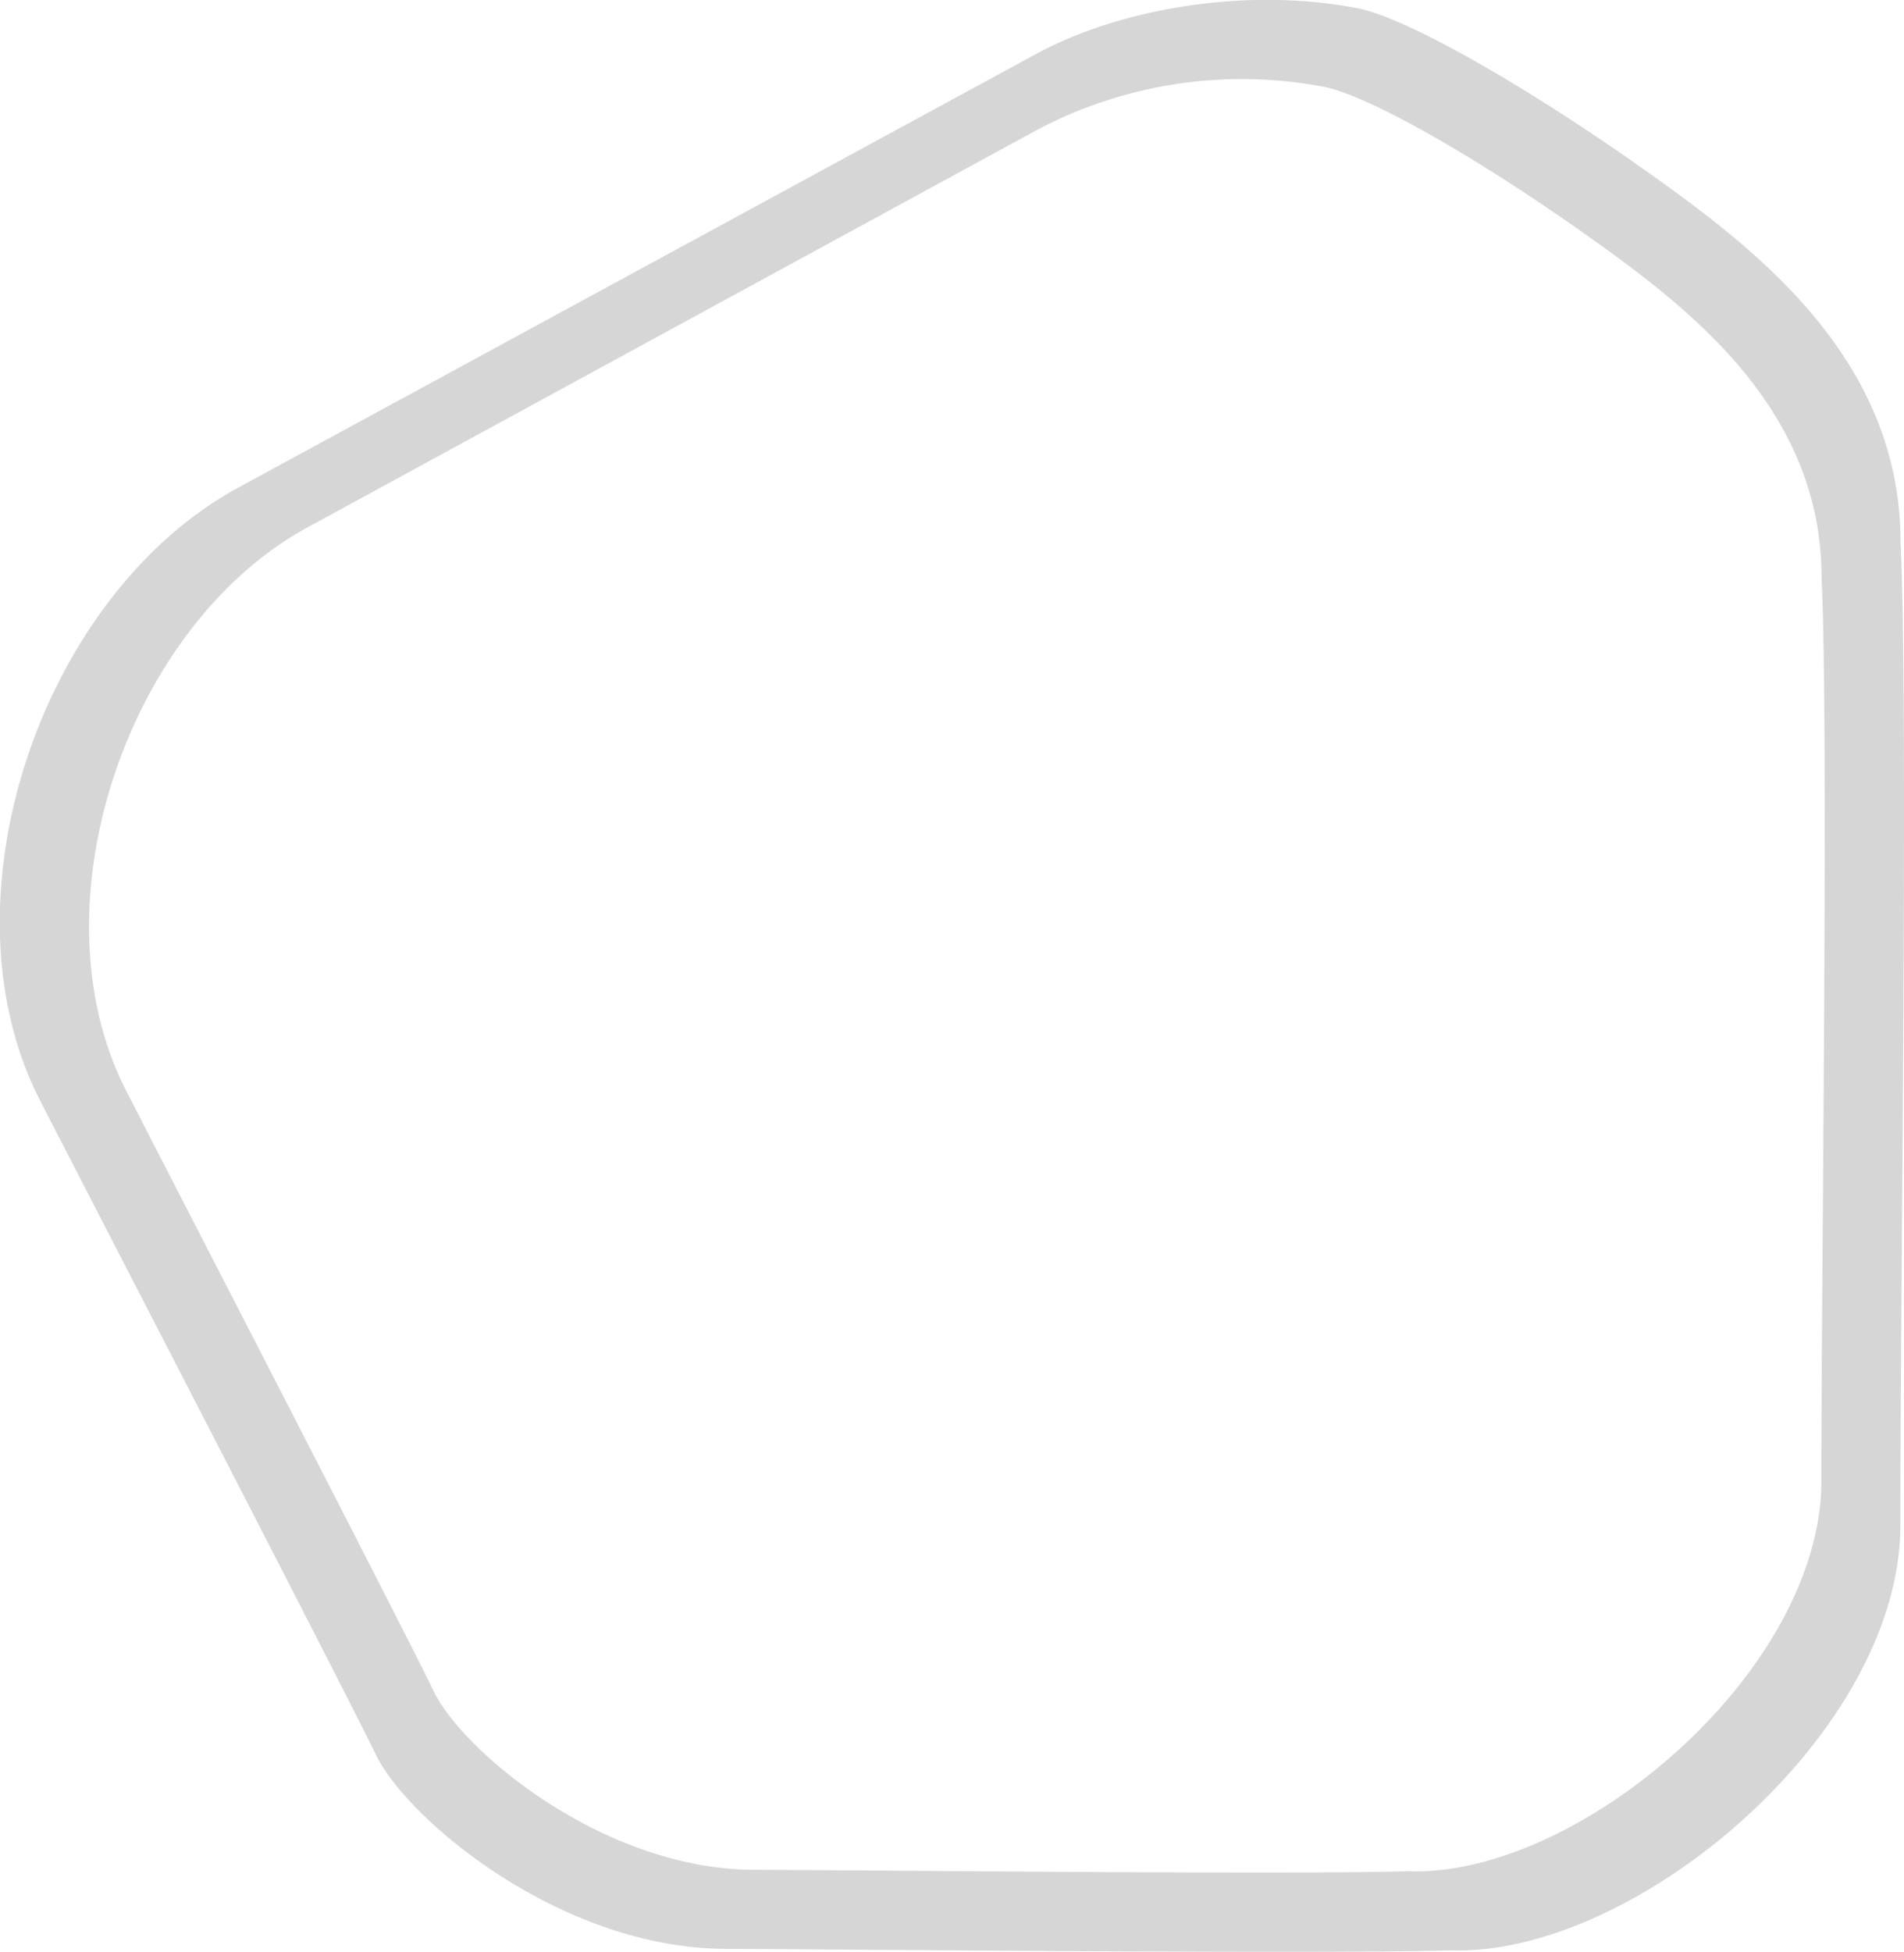
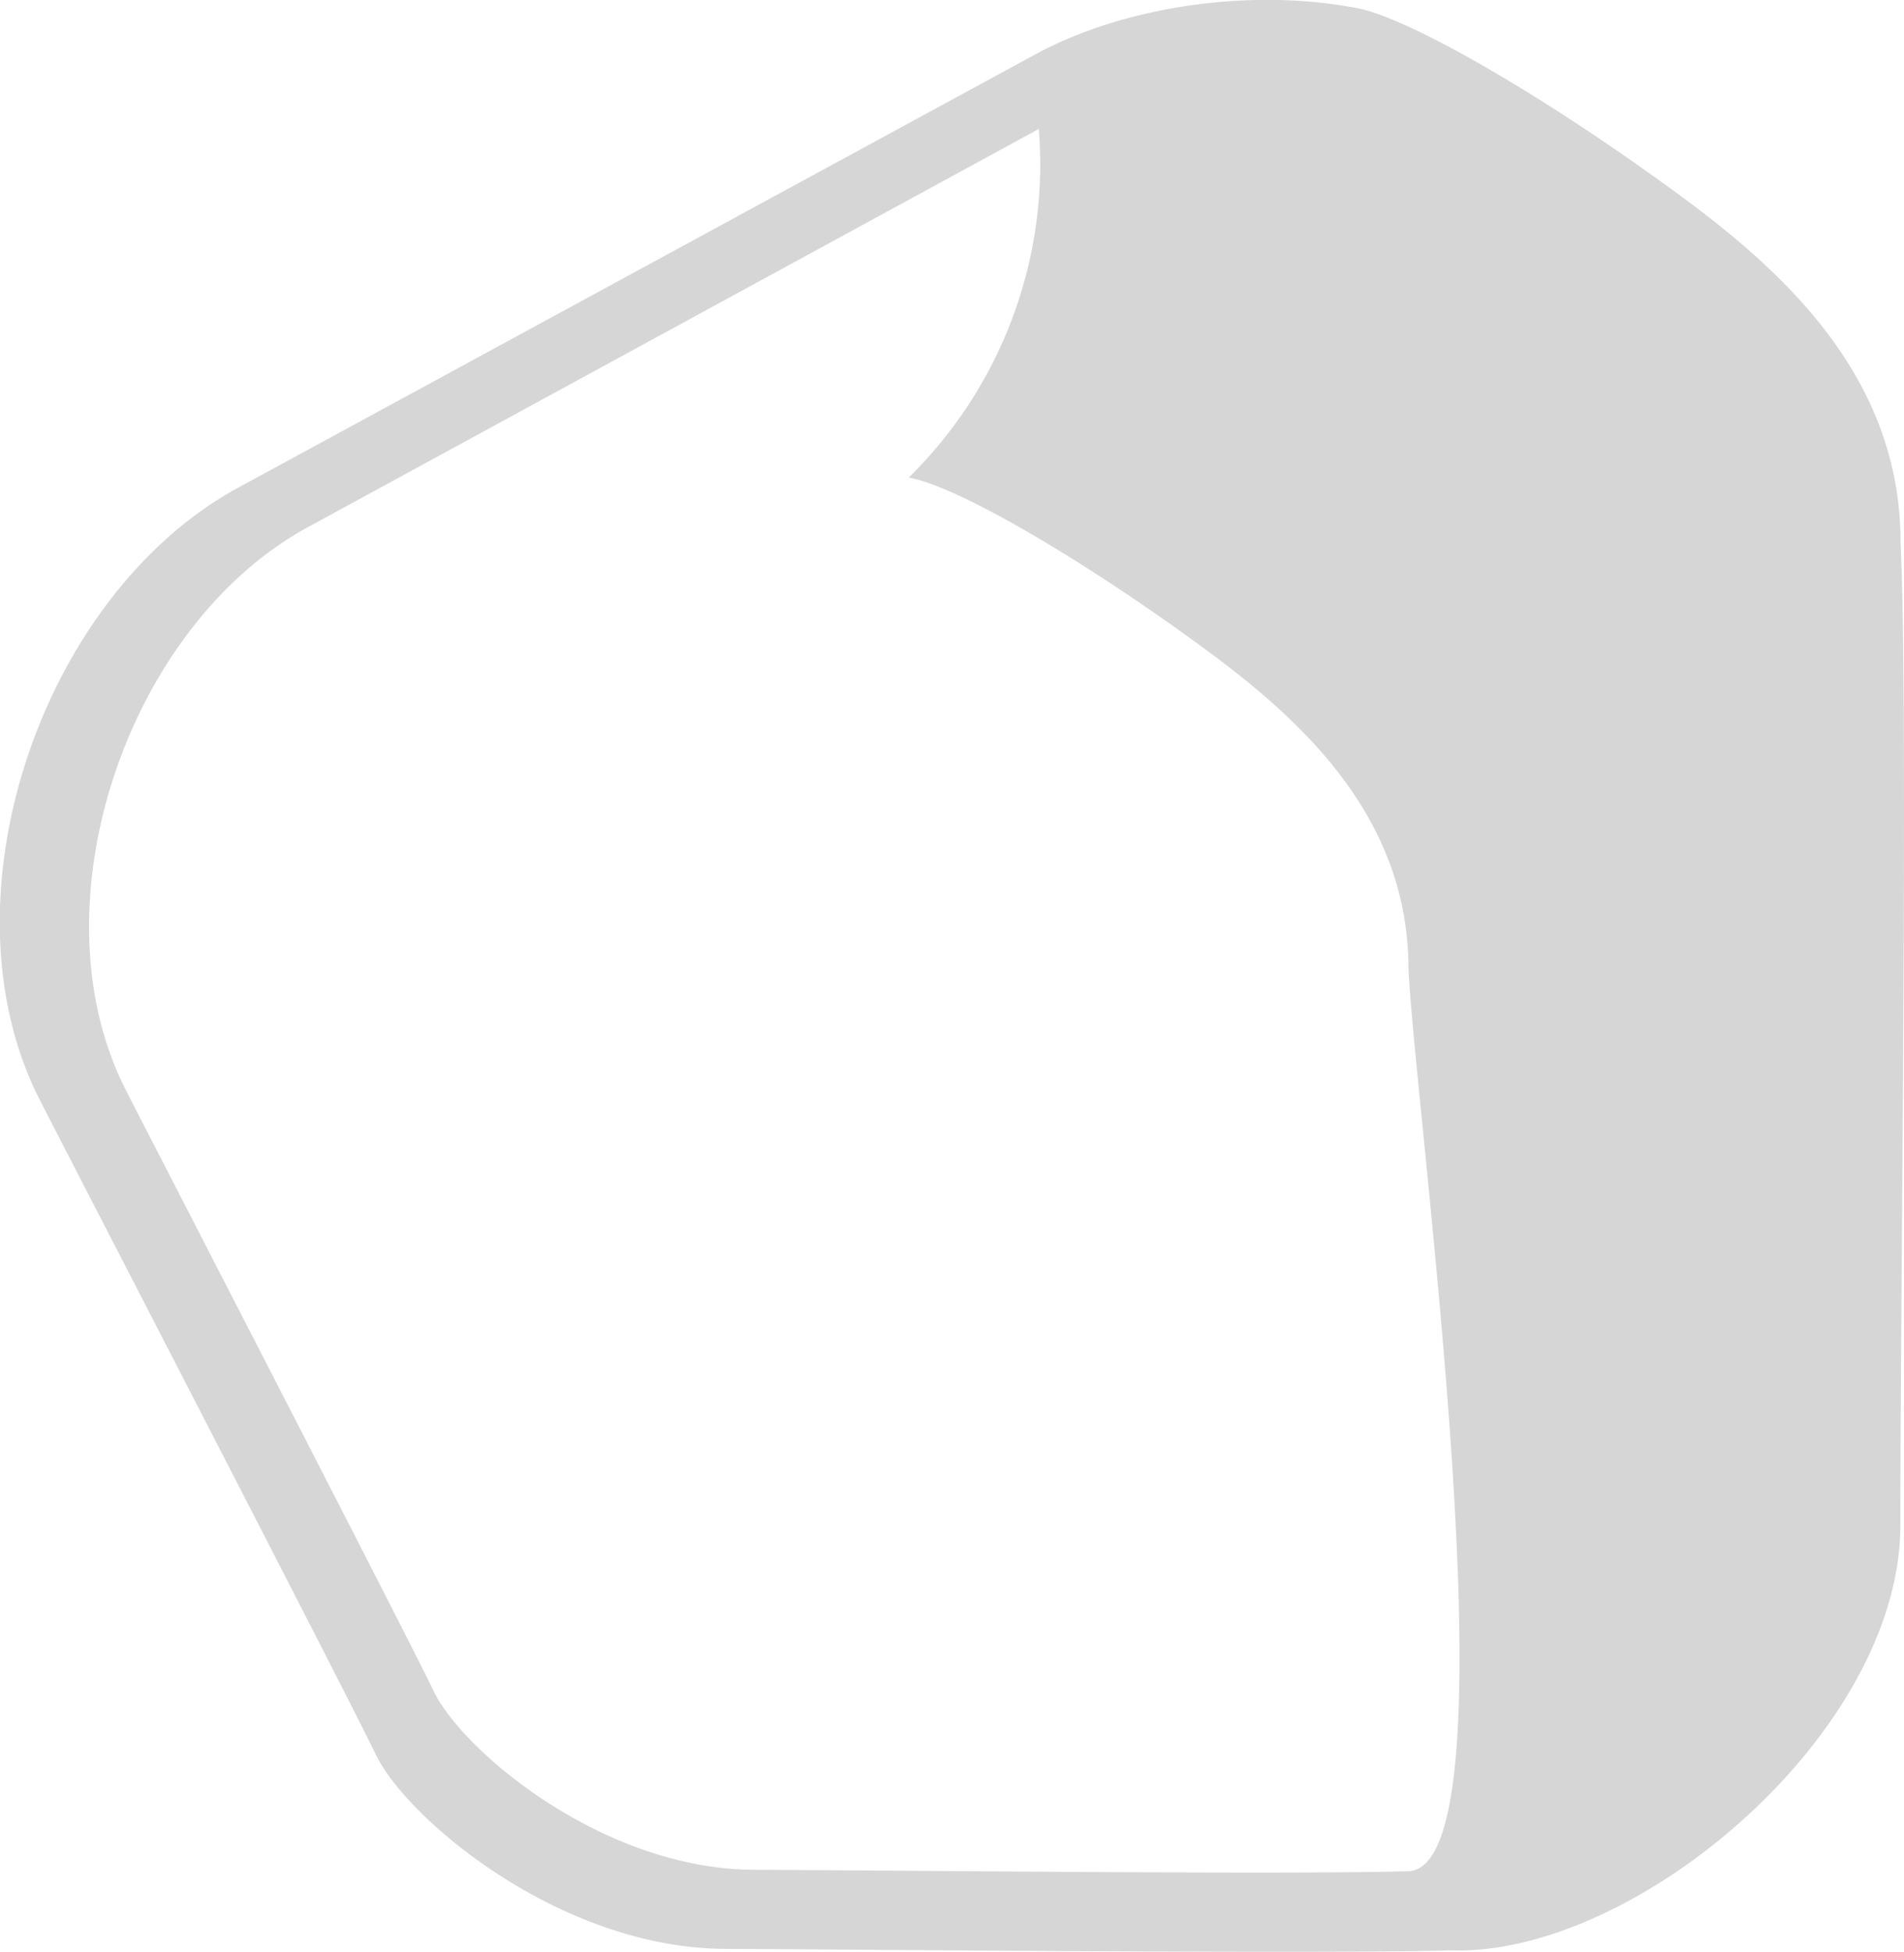
<svg xmlns="http://www.w3.org/2000/svg" width="244" height="250.03" viewBox="0 0 244 250.03">
  <defs>
    <style>
            .cls-1 {
            fill: black;
            fill-rule: evenodd;
            opacity: 0.4;
            filter: url(#filter);
            }
        </style>
    <filter id="filter" x="286" y="8281" width="244" height="250.03" filterUnits="userSpaceOnUse">
      <feFlood result="flood" flood-color="black" />
      <feComposite result="composite" operator="in" in2="SourceGraphic" />
      <feBlend result="blend" in2="SourceGraphic" />
    </filter>
  </defs>
-   <path id="Shape_1_copy_17" data-name="Shape 1 copy 17" class="cls-1" d="M418.748,8287.93c-10.717,5.82-52.844,28.71-102.22,55.54-25.195,13.69-38.6,52.8-25.375,78.54,7.555,14.71,38.989,75.43,43,83.74s23.619,24.8,44.755,24.9,77.32,0.68,92.882.19c23.656,0.89,57.783-27.78,57.749-54.54s1.042-104.7.02-125.86c0-23.02-17.863-36.98-31.261-46.58-16.054-11.5-32.248-20.78-38.608-21.86C445.466,8279.34,429.464,8282.11,418.748,8287.93Zm0.375,9.59-93.7,51.03c-23.1,12.58-35.379,48.51-23.261,72.16,6.925,13.52,35.74,69.3,39.42,76.94s21.65,22.79,41.025,22.87,69.606,0.63,83.871.18c21.685,0.82,52.968-25.52,52.937-50.11s0.955-96.2.017-115.63c0-21.16-16.373-33.99-28.655-42.8-14.716-10.57-29.561-19.1-35.391-20.09A56.228,56.228,0,0,0,419.123,8297.52Z" transform="translate(-286 -8281)" />
+   <path id="Shape_1_copy_17" data-name="Shape 1 copy 17" class="cls-1" d="M418.748,8287.93c-10.717,5.82-52.844,28.71-102.22,55.54-25.195,13.69-38.6,52.8-25.375,78.54,7.555,14.71,38.989,75.43,43,83.74s23.619,24.8,44.755,24.9,77.32,0.68,92.882.19c23.656,0.89,57.783-27.78,57.749-54.54s1.042-104.7.02-125.86c0-23.02-17.863-36.98-31.261-46.58-16.054-11.5-32.248-20.78-38.608-21.86C445.466,8279.34,429.464,8282.11,418.748,8287.93Zm0.375,9.59-93.7,51.03c-23.1,12.58-35.379,48.51-23.261,72.16,6.925,13.52,35.74,69.3,39.42,76.94s21.65,22.79,41.025,22.87,69.606,0.63,83.871.18s0.955-96.2.017-115.63c0-21.16-16.373-33.99-28.655-42.8-14.716-10.57-29.561-19.1-35.391-20.09A56.228,56.228,0,0,0,419.123,8297.52Z" transform="translate(-286 -8281)" />
</svg>